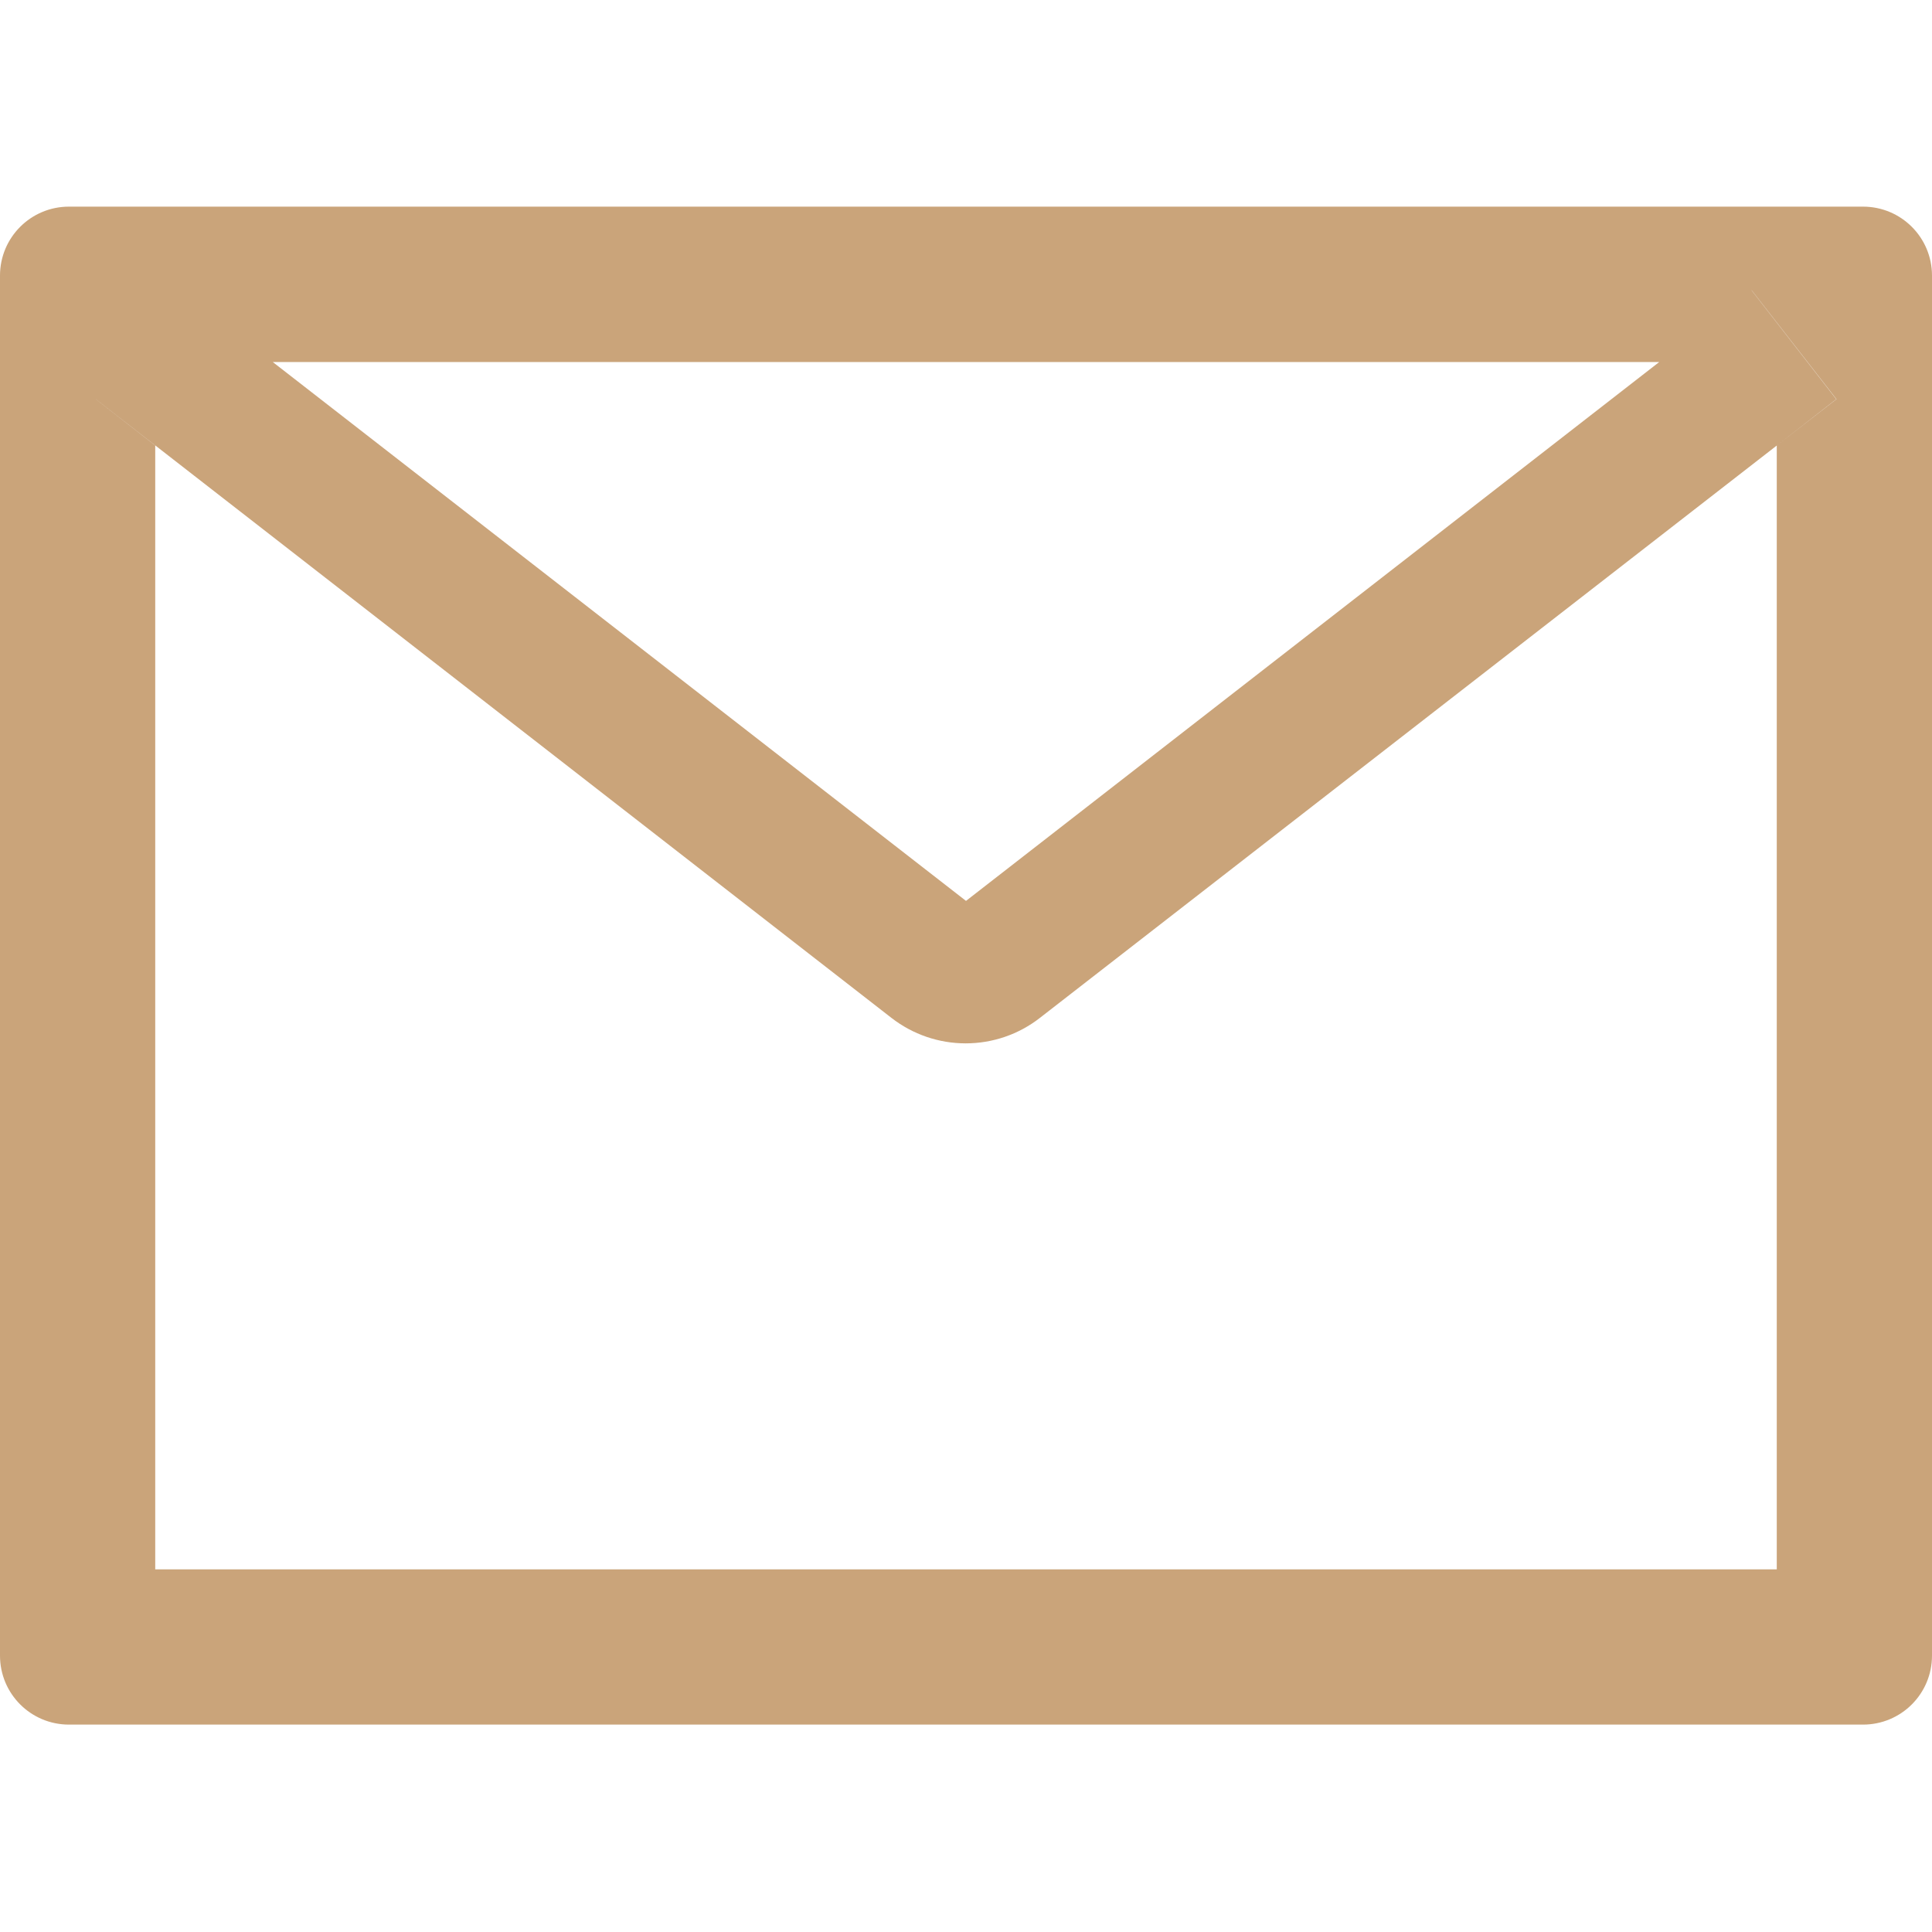
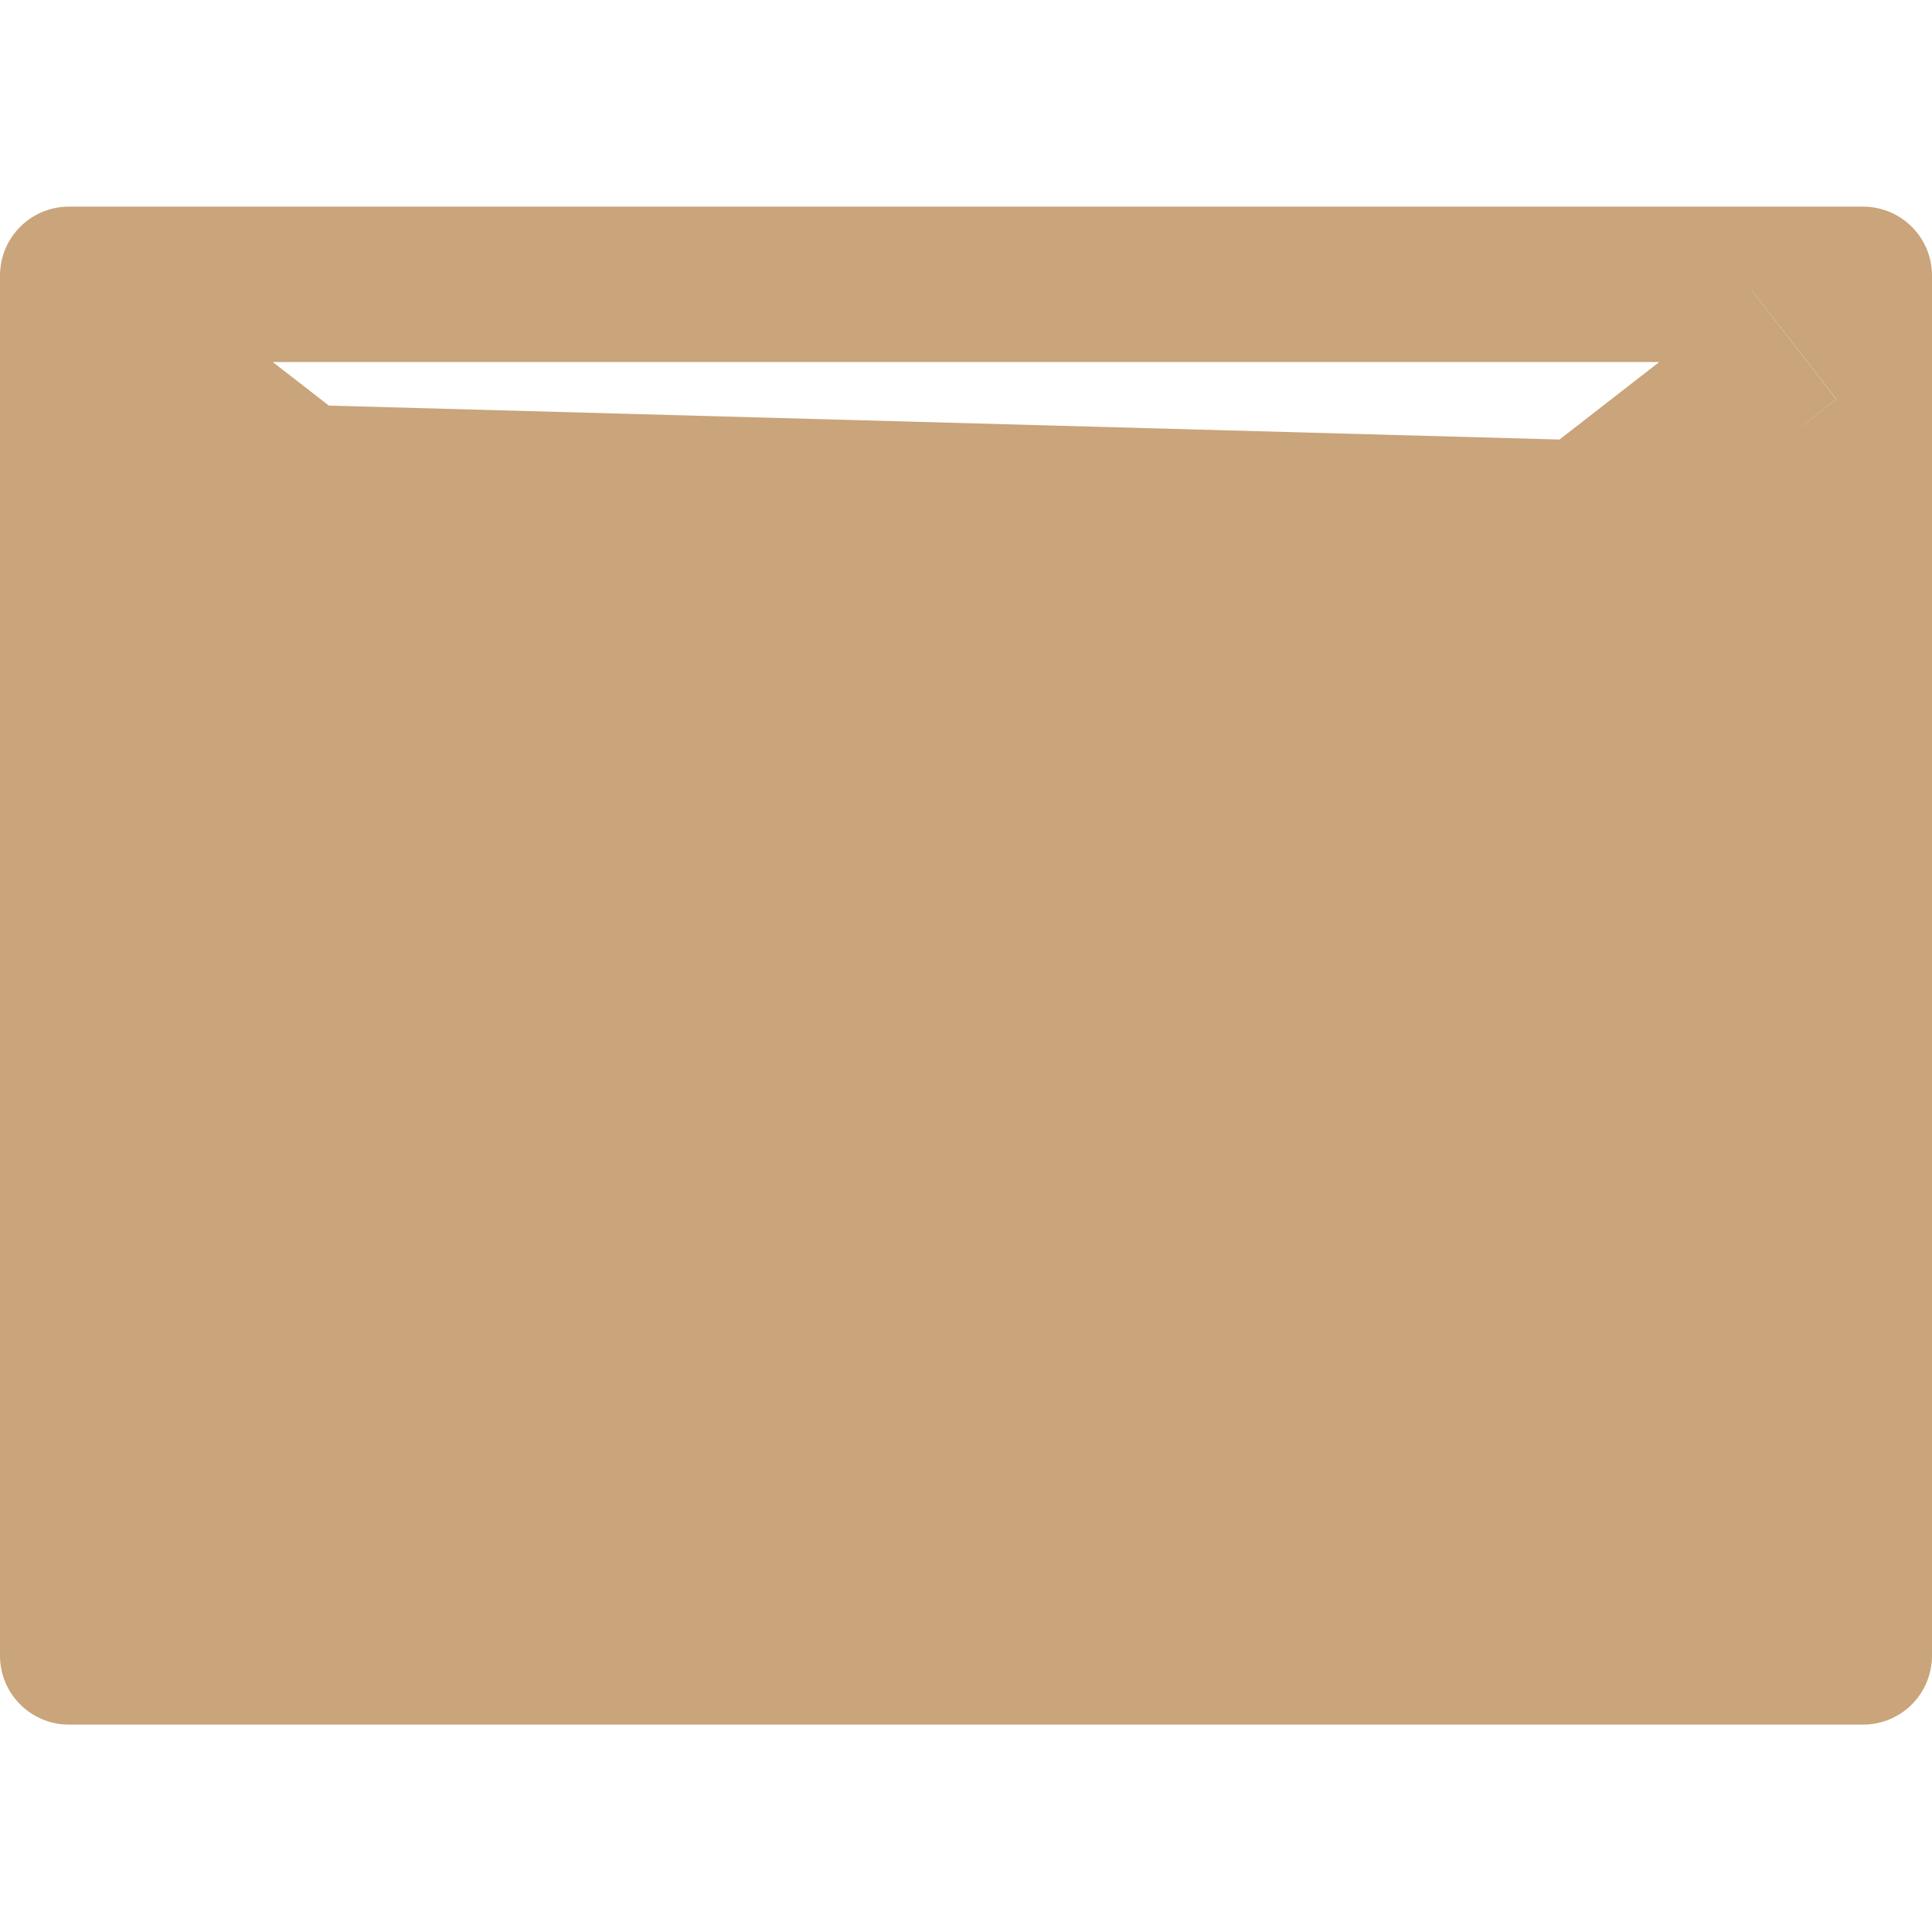
<svg xmlns="http://www.w3.org/2000/svg" width="23" height="23" viewBox="0 0 23 23" fill="none">
-   <path d="M22.179 2.46H0.821C0.367 2.46 0 2.827 0 3.281V19.71C0 20.164 0.367 20.531 0.821 20.531H22.179C22.633 20.531 23 20.164 23 19.71V3.281C23 2.827 22.633 2.46 22.179 2.46ZM21.152 5.304V18.683H1.848V5.304L1.14 4.752L2.149 3.456L3.247 4.31H19.755L20.854 3.456L21.863 4.752L21.152 5.304ZM19.755 4.308L11.5 10.725L3.245 4.308L2.146 3.453L1.137 4.749L1.846 5.301L10.614 12.119C10.867 12.315 11.177 12.421 11.496 12.421C11.816 12.421 12.126 12.315 12.378 12.119L21.152 5.304L21.86 4.752L20.852 3.456L19.755 4.308Z" fill="#CAA47A" />
+   <path d="M22.179 2.46H0.821C0.367 2.46 0 2.827 0 3.281V19.71C0 20.164 0.367 20.531 0.821 20.531H22.179C22.633 20.531 23 20.164 23 19.71V3.281C23 2.827 22.633 2.46 22.179 2.46ZM21.152 5.304V18.683V5.304L1.14 4.752L2.149 3.456L3.247 4.31H19.755L20.854 3.456L21.863 4.752L21.152 5.304ZM19.755 4.308L11.5 10.725L3.245 4.308L2.146 3.453L1.137 4.749L1.846 5.301L10.614 12.119C10.867 12.315 11.177 12.421 11.496 12.421C11.816 12.421 12.126 12.315 12.378 12.119L21.152 5.304L21.86 4.752L20.852 3.456L19.755 4.308Z" fill="#CAA47A" />
</svg>